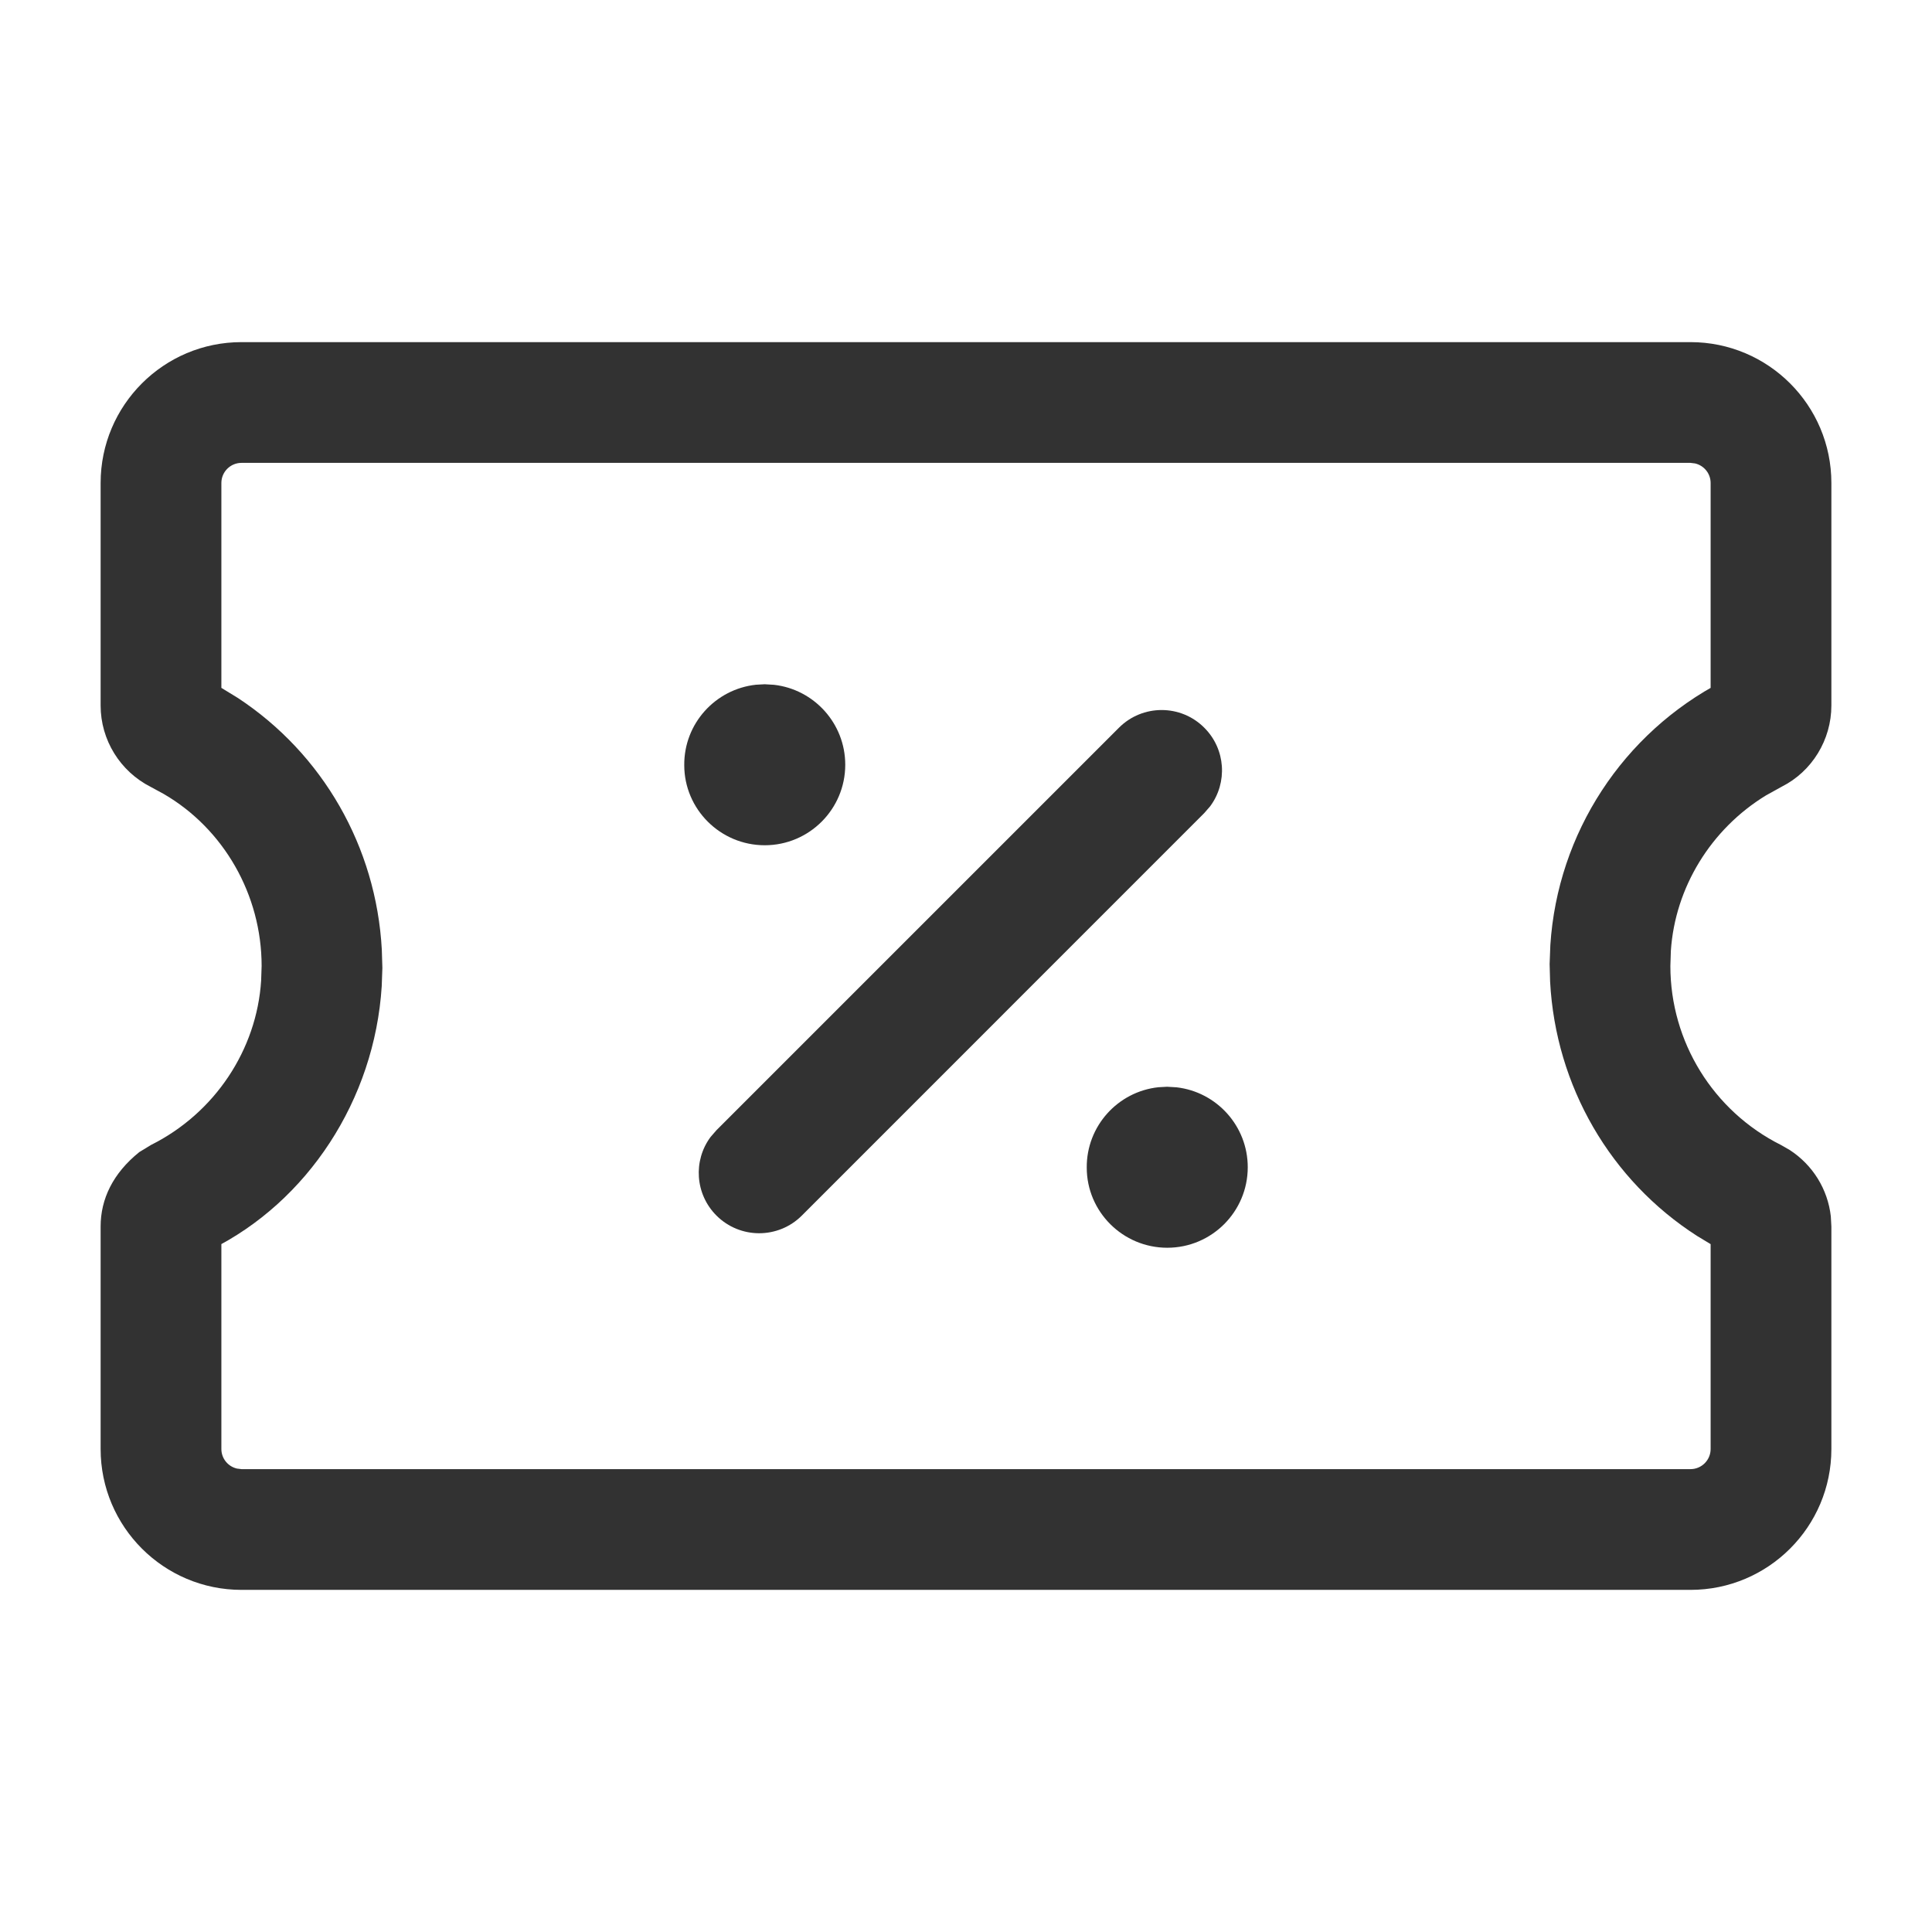
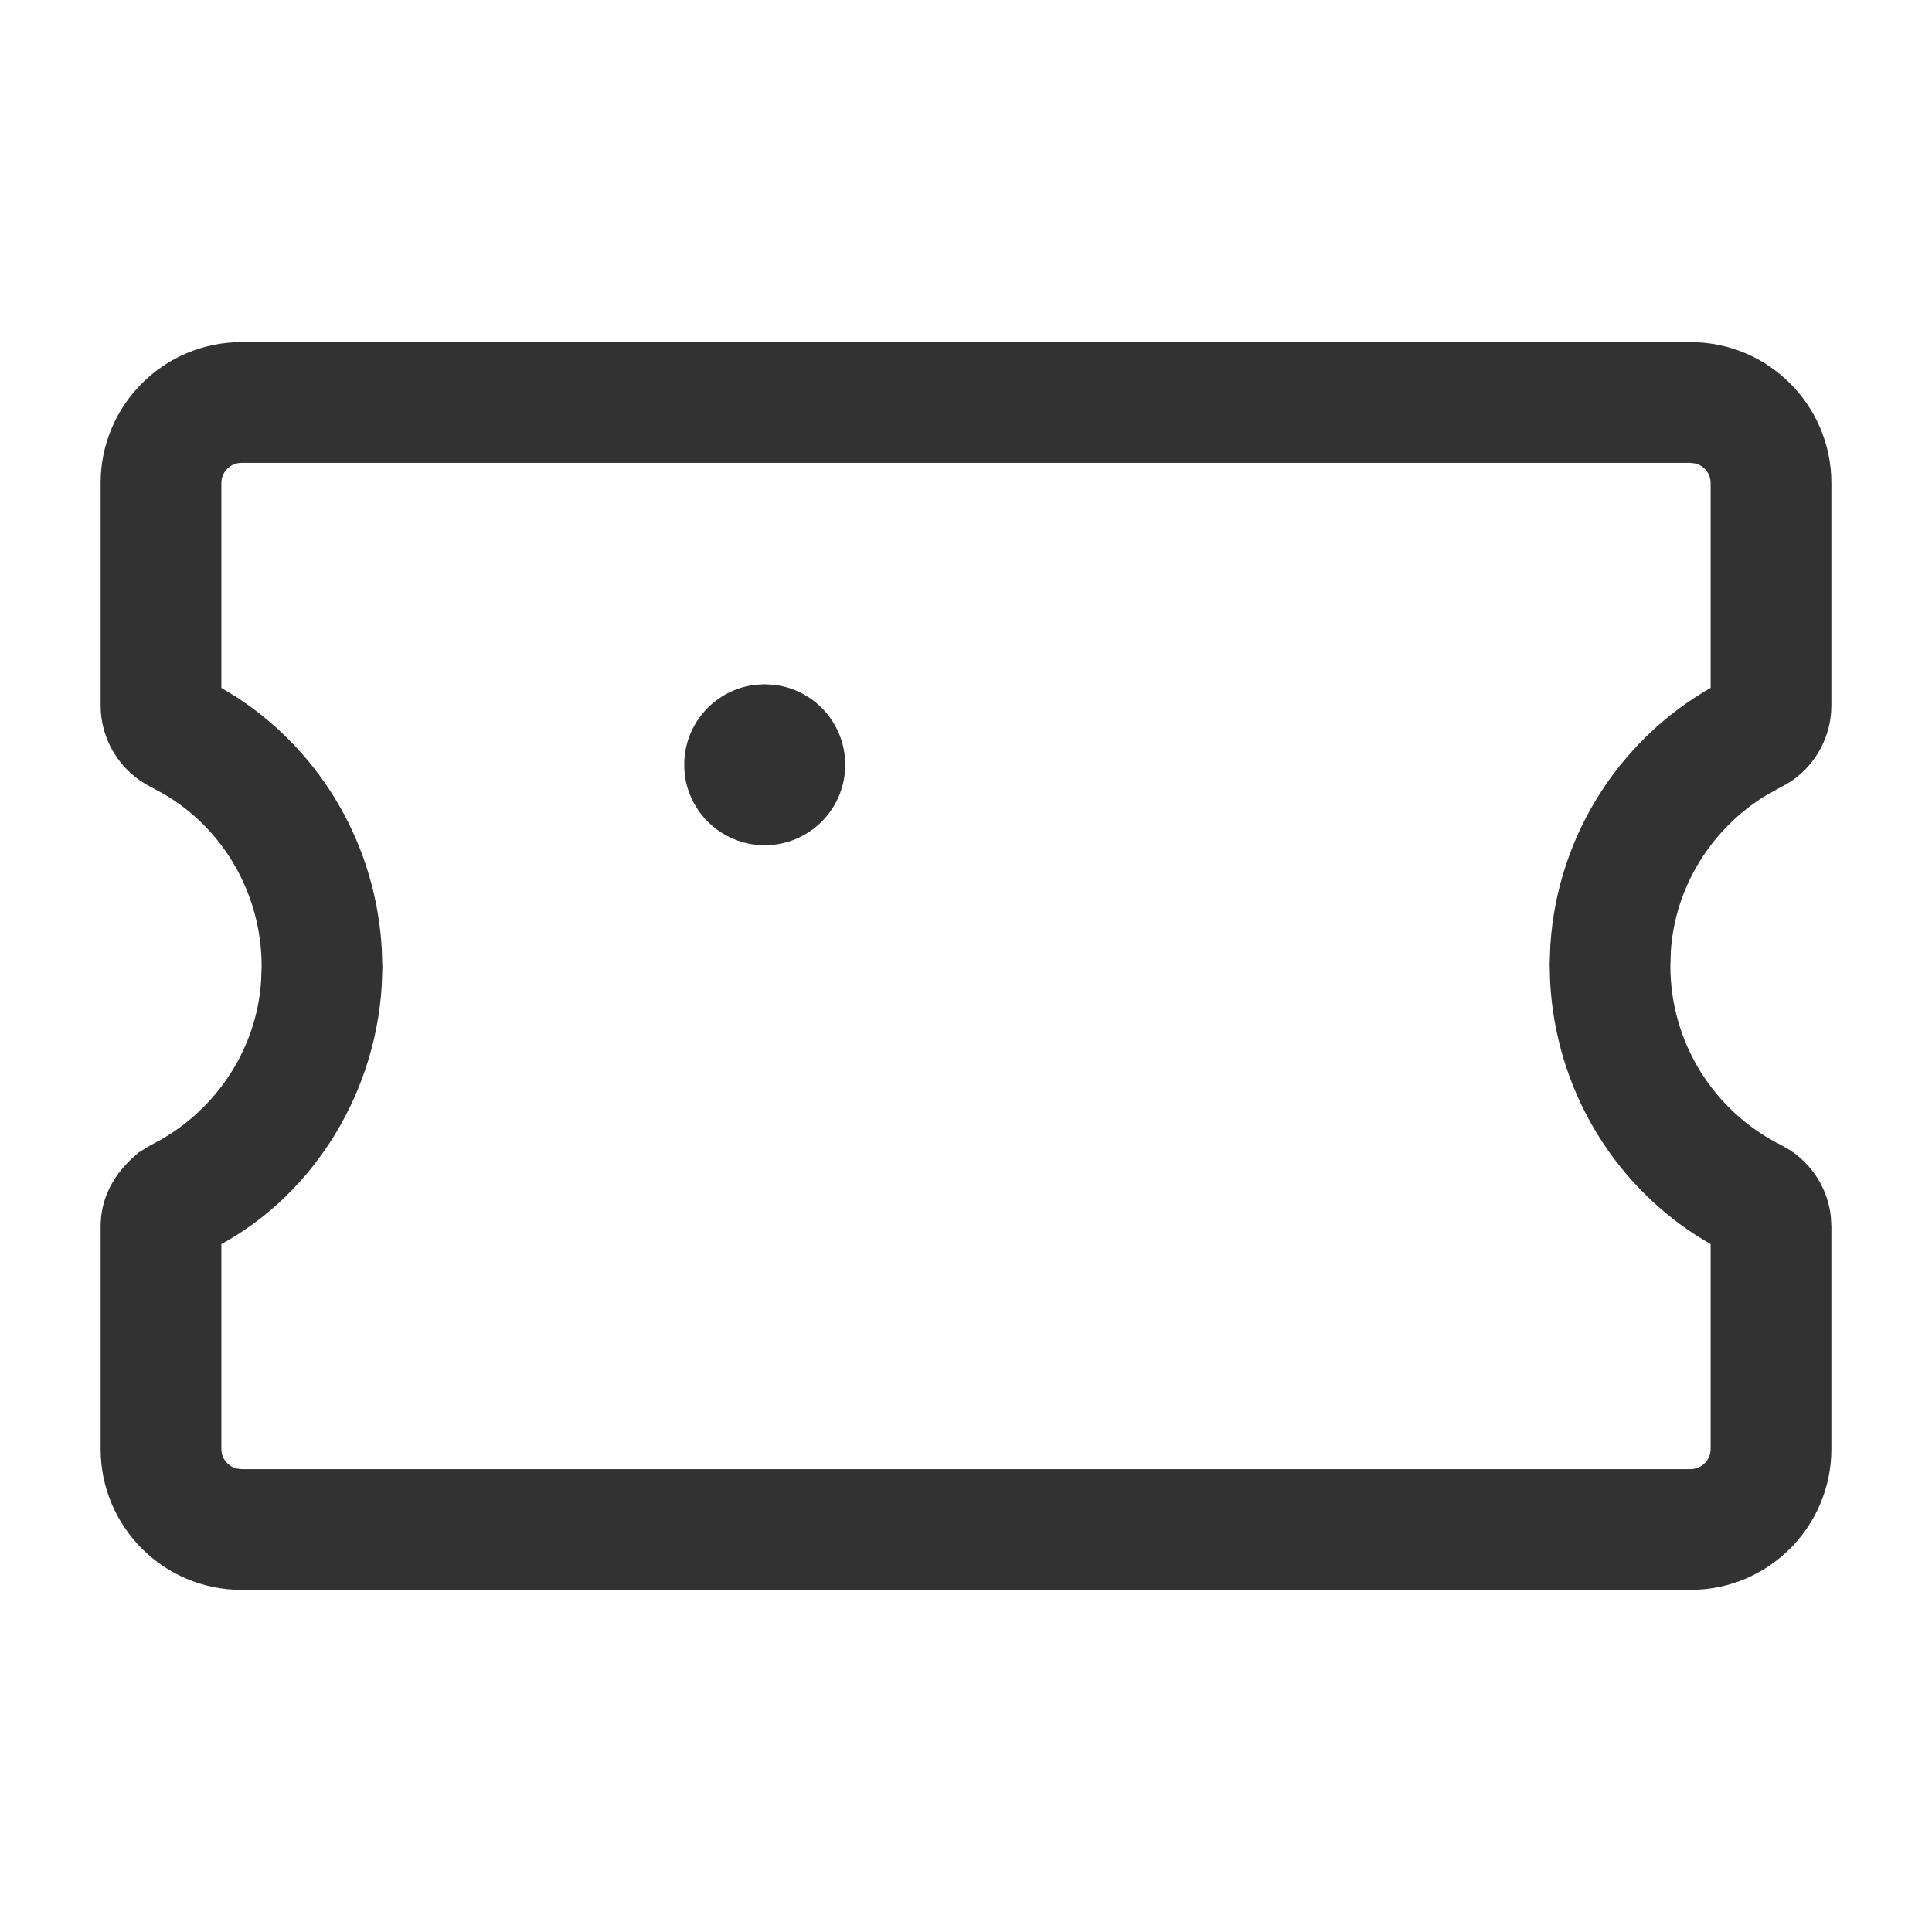
<svg xmlns="http://www.w3.org/2000/svg" width="24" height="24" viewBox="0 0 24 24" fill="none">
  <path d="M21 4.25H3C2.034 4.25 1.25 5.034 1.25 6V8.764C1.25 9.192 1.492 9.583 1.874 9.776L2.034 9.863C2.778 10.295 3.25 11.114 3.25 12L3.244 12.18C3.19 13.039 2.669 13.827 1.876 14.223L1.73 14.312C1.402 14.576 1.25 14.896 1.25 15.236V18C1.25 18.966 2.034 19.75 3 19.75H21C21.966 19.75 22.75 18.966 22.75 18V15.236L22.743 15.109C22.705 14.773 22.519 14.472 22.233 14.286L22.123 14.223C21.282 13.802 20.75 12.941 20.75 12L20.756 11.812C20.808 11.027 21.252 10.299 21.939 9.88L22.136 9.771C22.508 9.583 22.75 9.192 22.75 8.764V6C22.75 5.034 21.966 4.25 21 4.25ZM21 5.75L21.057 5.757C21.168 5.783 21.25 5.882 21.25 6V8.545L21.398 8.464C20.16 9.106 19.349 10.35 19.259 11.739L19.25 11.976L19.256 12.194C19.325 13.495 20.008 14.664 21.081 15.353L21.25 15.455V18C21.25 18.138 21.138 18.25 21 18.25H3L2.943 18.243C2.832 18.217 2.75 18.118 2.75 18V15.453L2.621 15.522C3.818 14.929 4.653 13.666 4.742 12.25L4.75 12.023L4.743 11.796C4.673 10.517 4.008 9.364 2.956 8.671L2.75 8.545V6C2.75 5.862 2.862 5.75 3 5.75H21Z" fill="#323232" />
-   <path d="M13.9 9.04C14.193 8.747 14.668 8.747 14.96 9.04C15.227 9.306 15.251 9.723 15.033 10.016L14.96 10.1L9.961 15.1C9.668 15.393 9.193 15.393 8.9 15.1C8.634 14.834 8.609 14.417 8.827 14.124L8.9 14.04L13.9 9.04Z" fill="#323232" />
-   <path d="M14.499 13.5L14.616 13.507C15.113 13.564 15.5 13.987 15.5 14.5C15.5 15.052 15.052 15.5 14.5 15.5C13.948 15.5 13.5 15.052 13.5 14.505C13.496 13.988 13.887 13.56 14.39 13.506L14.499 13.5Z" fill="#323232" />
  <path d="M9.499 8.5L9.616 8.507C10.113 8.564 10.5 8.987 10.5 9.5C10.5 10.052 10.052 10.5 9.5 10.5C8.948 10.5 8.5 10.052 8.5 9.505C8.496 8.988 8.887 8.561 9.39 8.506L9.499 8.5Z" fill="#323232" />
</svg>